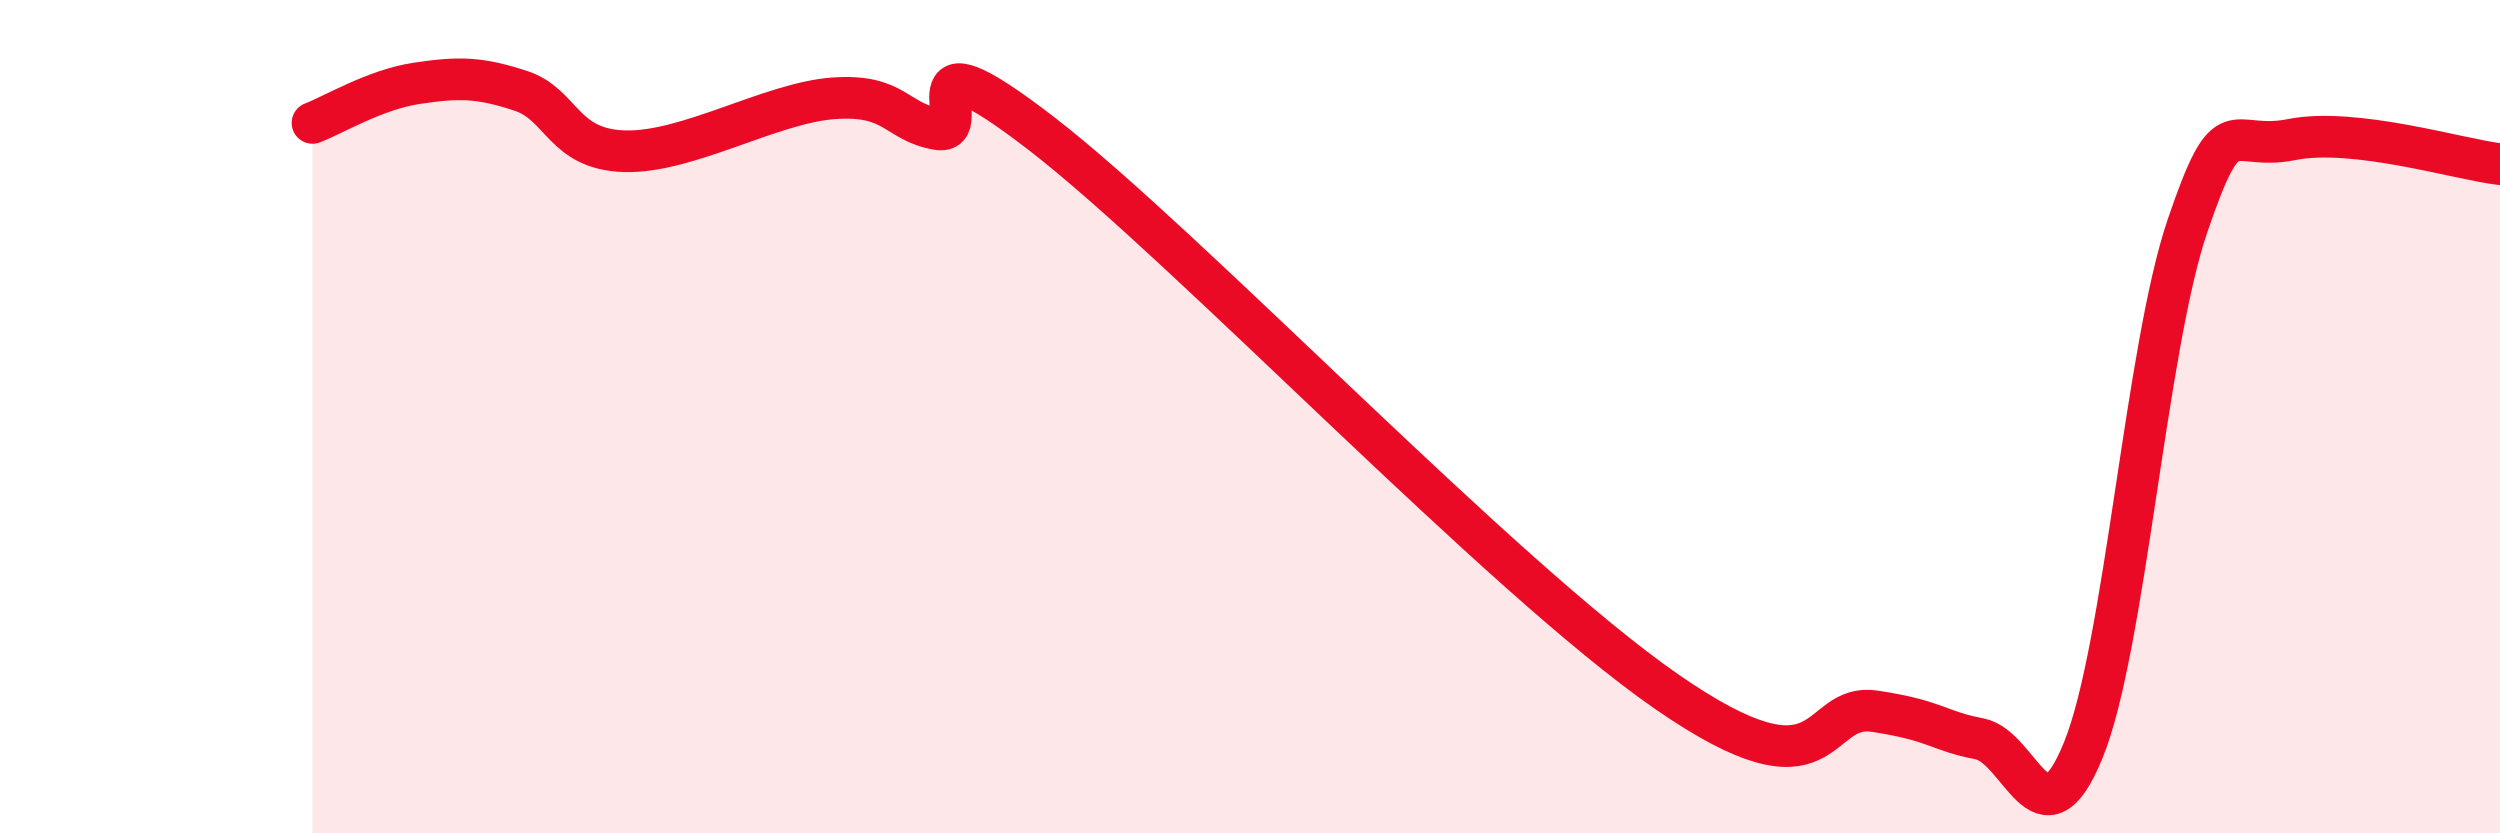
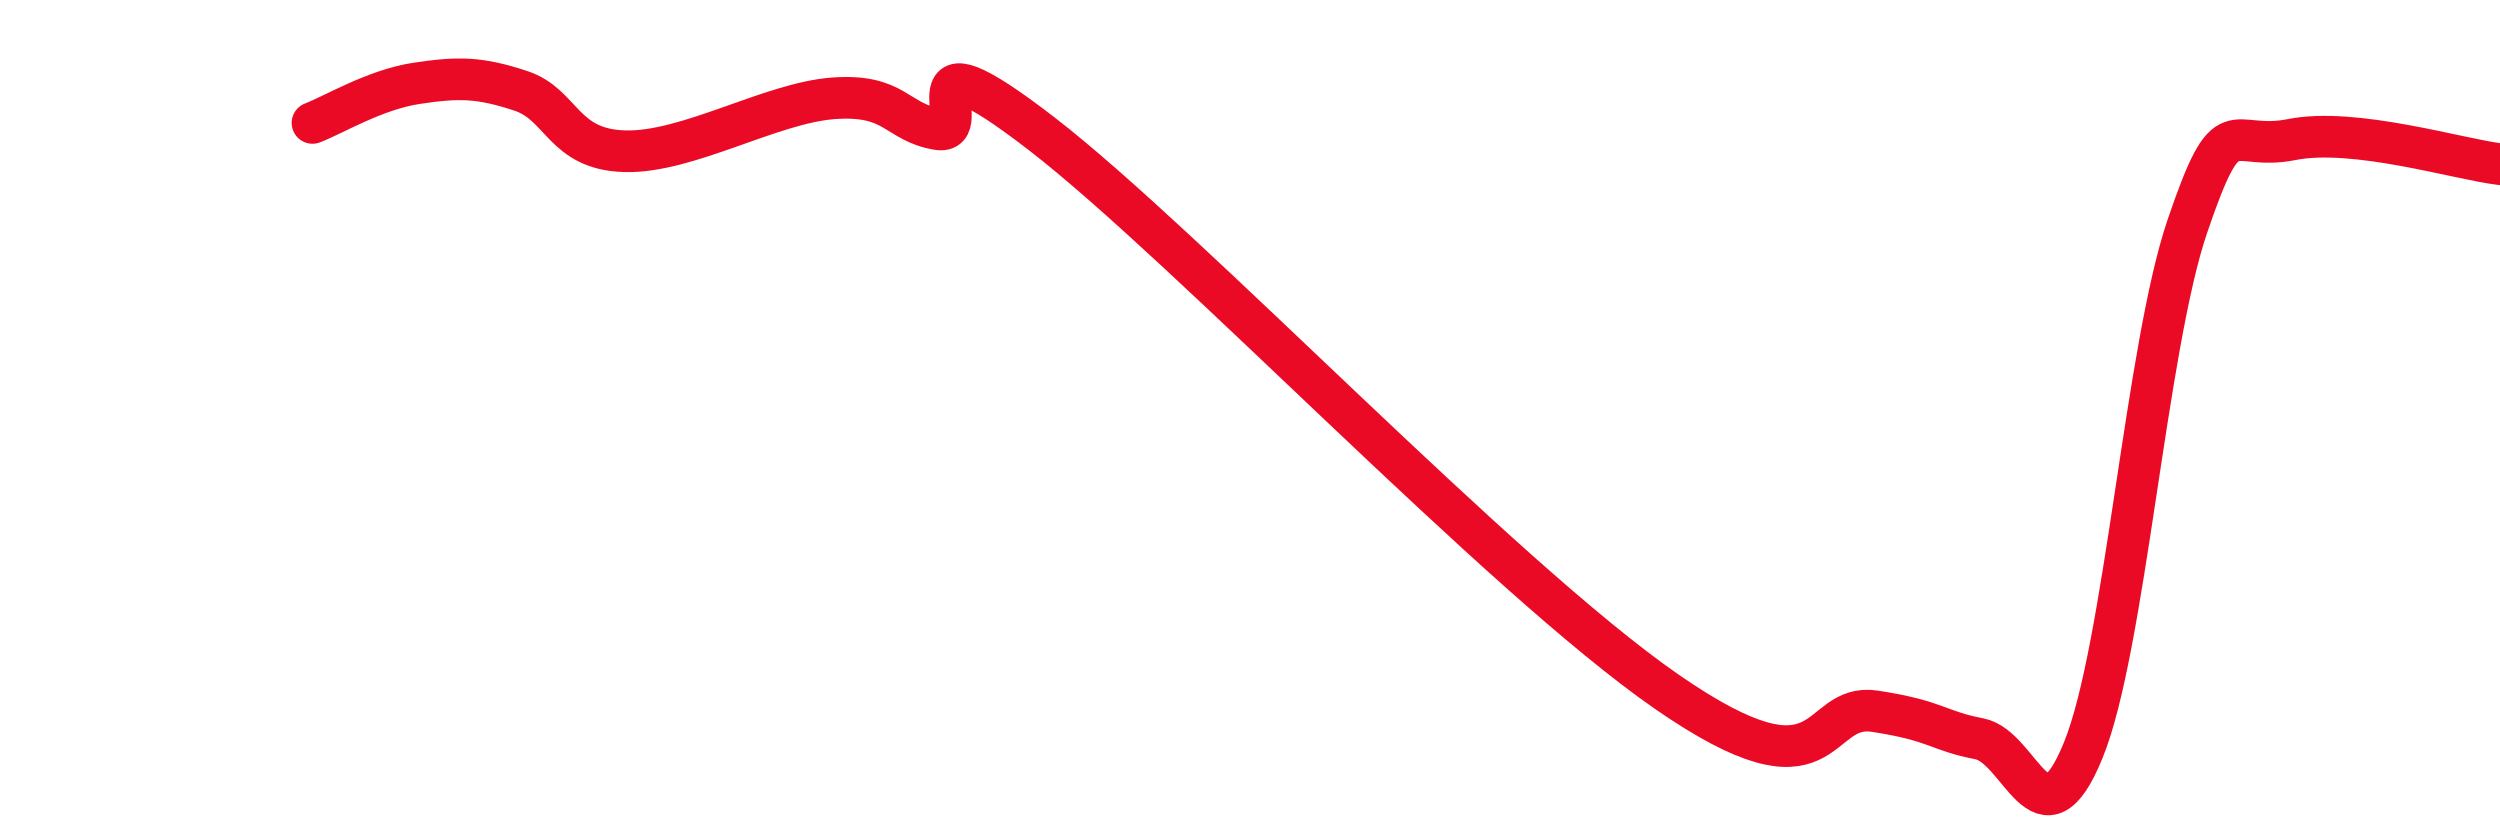
<svg xmlns="http://www.w3.org/2000/svg" width="60" height="20" viewBox="0 0 60 20">
-   <path d="M 7.5,2.95 C 8,2.76 9,2.15 10,2 C 11,1.85 11.5,1.85 12.5,2.18 C 13.5,2.51 13.5,3.59 15,3.63 C 16.5,3.67 18.5,2.47 20,2.36 C 21.5,2.25 21.5,2.93 22.5,3.1 C 23.5,3.27 21.5,0.51 25,3.21 C 28.5,5.91 36,13.83 40,16.6 C 44,19.37 43.5,16.84 45,17.07 C 46.5,17.3 46.5,17.54 47.5,17.73 C 48.5,17.92 49,20.46 50,18 C 51,15.54 51.5,8.35 52.5,5.42 C 53.5,2.49 53.5,3.65 55,3.35 C 56.5,3.05 59,3.82 60,3.94L60 20L7.5 20Z" fill="#EB0A25" opacity="0.1" stroke-linecap="round" stroke-linejoin="round" />
  <path d="M 7.5,2.95 C 8,2.76 9,2.15 10,2 C 11,1.85 11.5,1.85 12.5,2.18 C 13.5,2.51 13.5,3.59 15,3.63 C 16.5,3.67 18.5,2.47 20,2.36 C 21.5,2.25 21.5,2.93 22.5,3.1 C 23.5,3.27 21.5,0.51 25,3.21 C 28.5,5.91 36,13.83 40,16.6 C 44,19.37 43.5,16.84 45,17.07 C 46.5,17.3 46.5,17.54 47.5,17.73 C 48.5,17.92 49,20.46 50,18 C 51,15.54 51.5,8.35 52.5,5.42 C 53.5,2.49 53.5,3.65 55,3.35 C 56.5,3.05 59,3.82 60,3.94" stroke="#EB0A25" stroke-width="1" fill="none" stroke-linecap="round" stroke-linejoin="round" />
</svg>